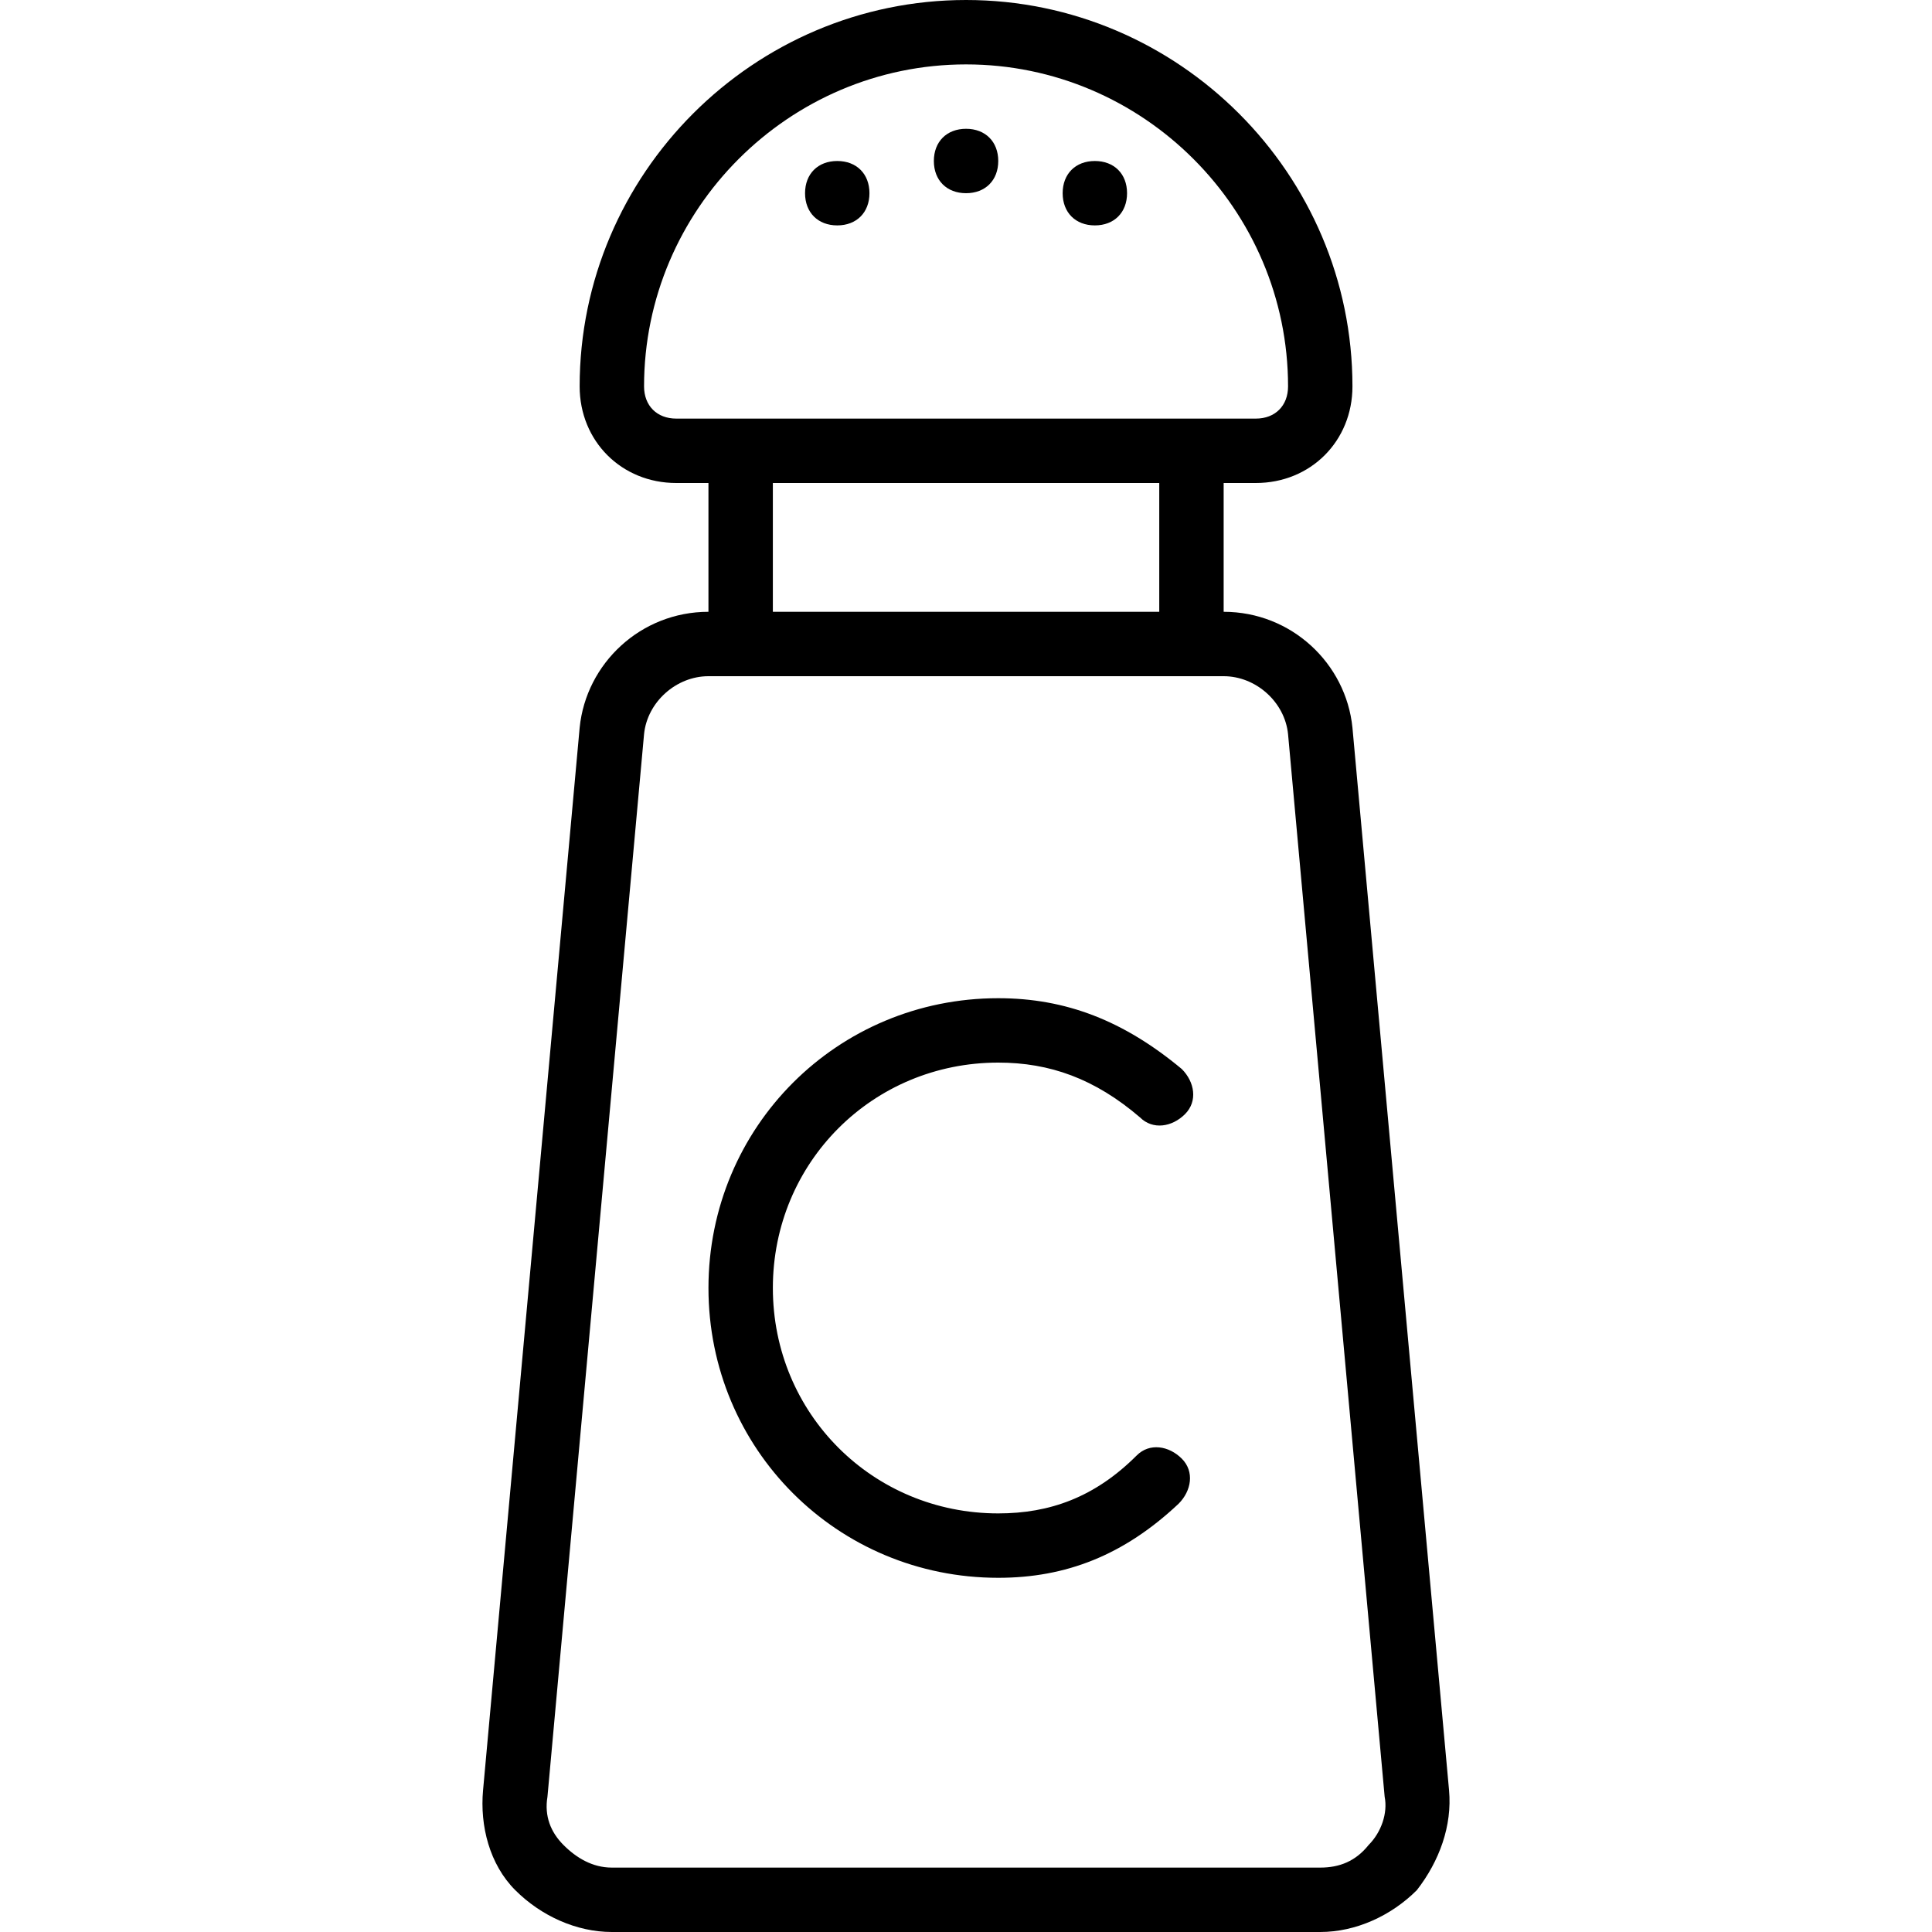
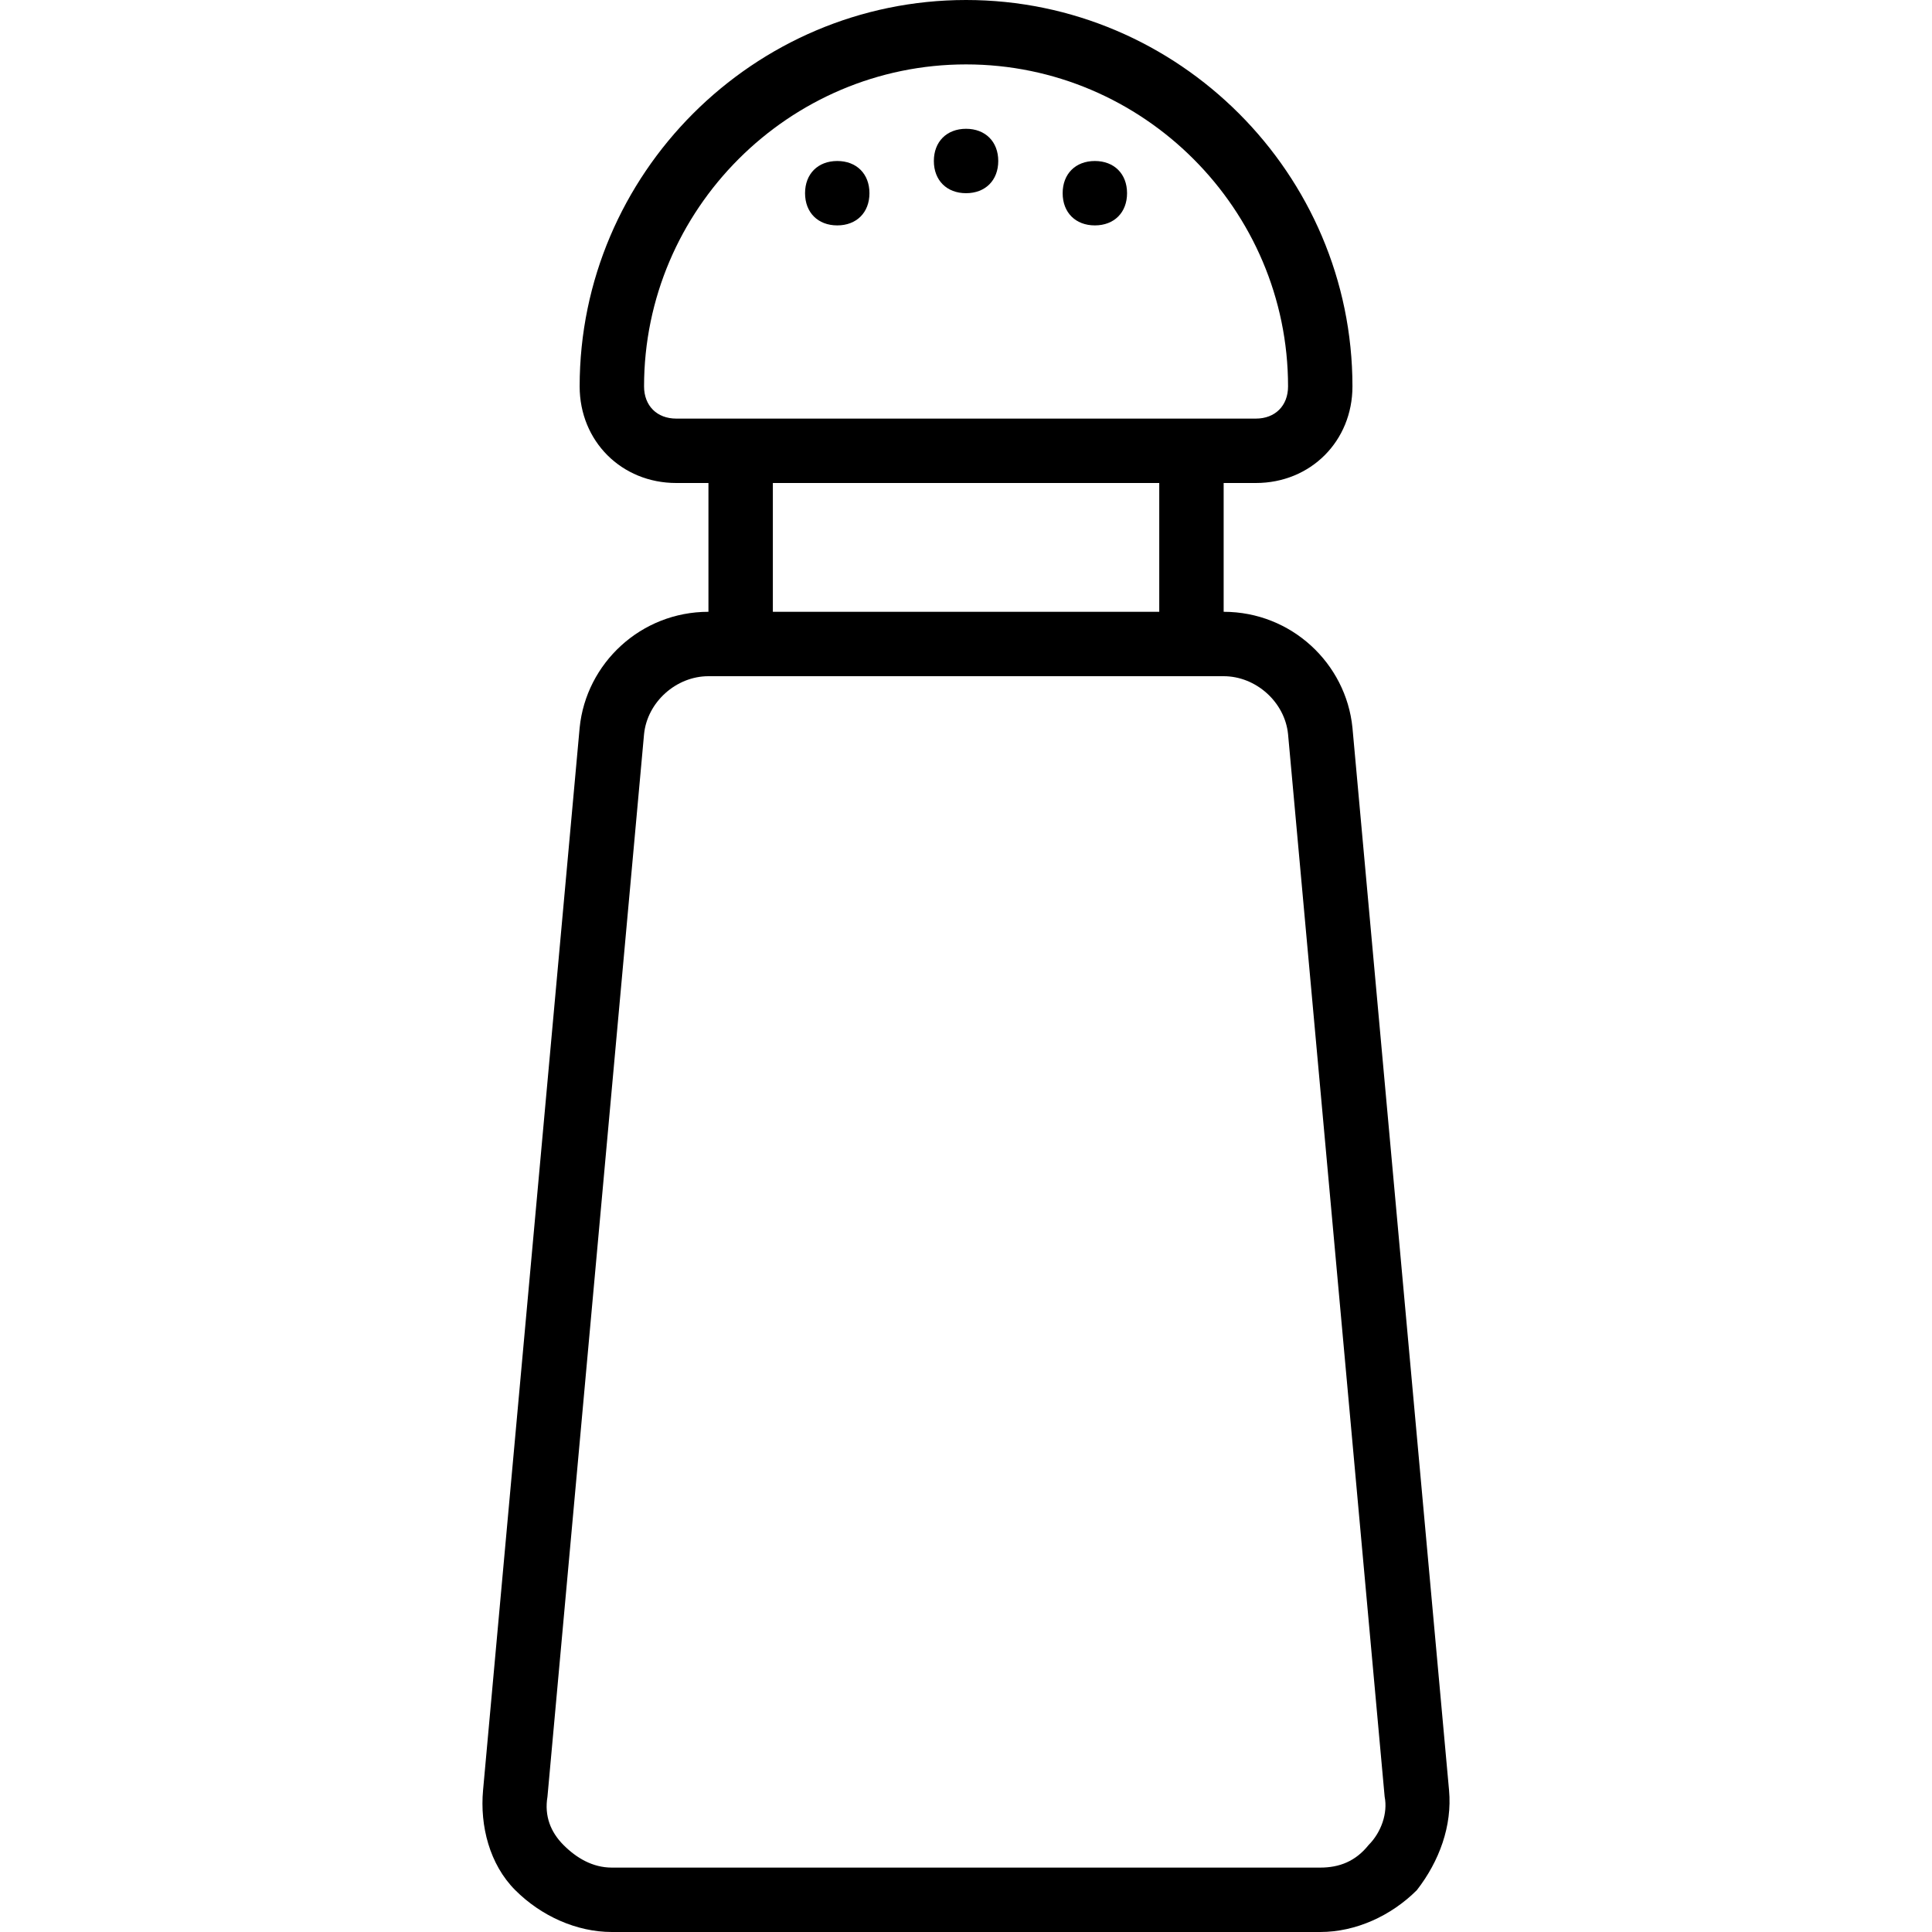
<svg xmlns="http://www.w3.org/2000/svg" fill="#000000" height="800px" width="800px" version="1.1" id="Layer_1" viewBox="0 0 512 512" xml:space="preserve">
  <g transform="translate(1 1)">
    <g>
      <g>
        <path d="M383.014,473.453l-25.6-281.6c-1.707-17.067-16.213-30.72-34.133-30.72V127h8.533c14.507,0,25.6-11.093,25.6-25.6     c0-56.32-46.08-102.4-102.4-102.4s-102.4,46.08-102.4,102.4c0,14.507,11.093,25.6,25.6,25.6h8.533v34.133     c-17.92,0-32.427,13.653-34.133,30.72l-25.6,281.6c-0.853,9.387,1.707,19.627,8.533,26.453S151.761,511,161.148,511h187.733     c9.387,0,18.773-4.267,25.6-11.093C380.454,492.227,383.868,482.84,383.014,473.453z M178.214,109.933     c-5.12,0-8.533-3.413-8.533-8.533c0-46.933,38.4-85.333,85.333-85.333s85.333,38.4,85.333,85.333c0,5.12-3.413,8.533-8.533,8.533     h-8.533H186.748H178.214z M203.814,127h102.4v34.133h-102.4V127z M361.681,487.96c-3.413,4.267-7.68,5.973-12.8,5.973H161.148     c-5.12,0-9.387-2.56-12.8-5.973s-5.12-7.68-4.267-12.8l25.6-281.6c0.853-8.533,8.533-15.36,17.067-15.36h136.533     c8.533,0,16.213,6.827,17.067,15.36l25.6,281.6C366.801,479.427,365.094,484.547,361.681,487.96z" />
        <path d="M255.014,33.133c-5.12,0-8.533,3.413-8.533,8.533s3.413,8.533,8.533,8.533s8.533-3.413,8.533-8.533     S260.134,33.133,255.014,33.133z" />
        <path d="M289.148,41.667c-5.12,0-8.533,3.413-8.533,8.533s3.413,8.533,8.533,8.533s8.533-3.413,8.533-8.533     S294.268,41.667,289.148,41.667z" />
        <path d="M220.881,41.667c-5.12,0-8.533,3.413-8.533,8.533s3.413,8.533,8.533,8.533c5.12,0,8.533-3.413,8.533-8.533     S226.001,41.667,220.881,41.667z" />
-         <path d="M263.548,280.6c13.653,0,25.6,4.267,37.547,14.507c3.413,3.413,8.533,2.56,11.947-0.853s2.56-8.533-0.853-11.947     c-15.36-12.8-30.72-18.773-48.64-18.773c-42.667,0-76.8,34.133-76.8,76.8c0,42.667,34.133,76.8,76.8,76.8     c17.92,0,33.28-5.973,47.787-19.627c3.413-3.413,4.267-8.533,0.853-11.947c-3.413-3.413-8.533-4.267-11.947-0.853     c-11.093,11.093-23.04,15.36-36.693,15.36c-33.28,0-59.733-26.453-59.733-59.733C203.814,307.053,230.268,280.6,263.548,280.6z" />
      </g>
    </g>
  </g>
</svg>